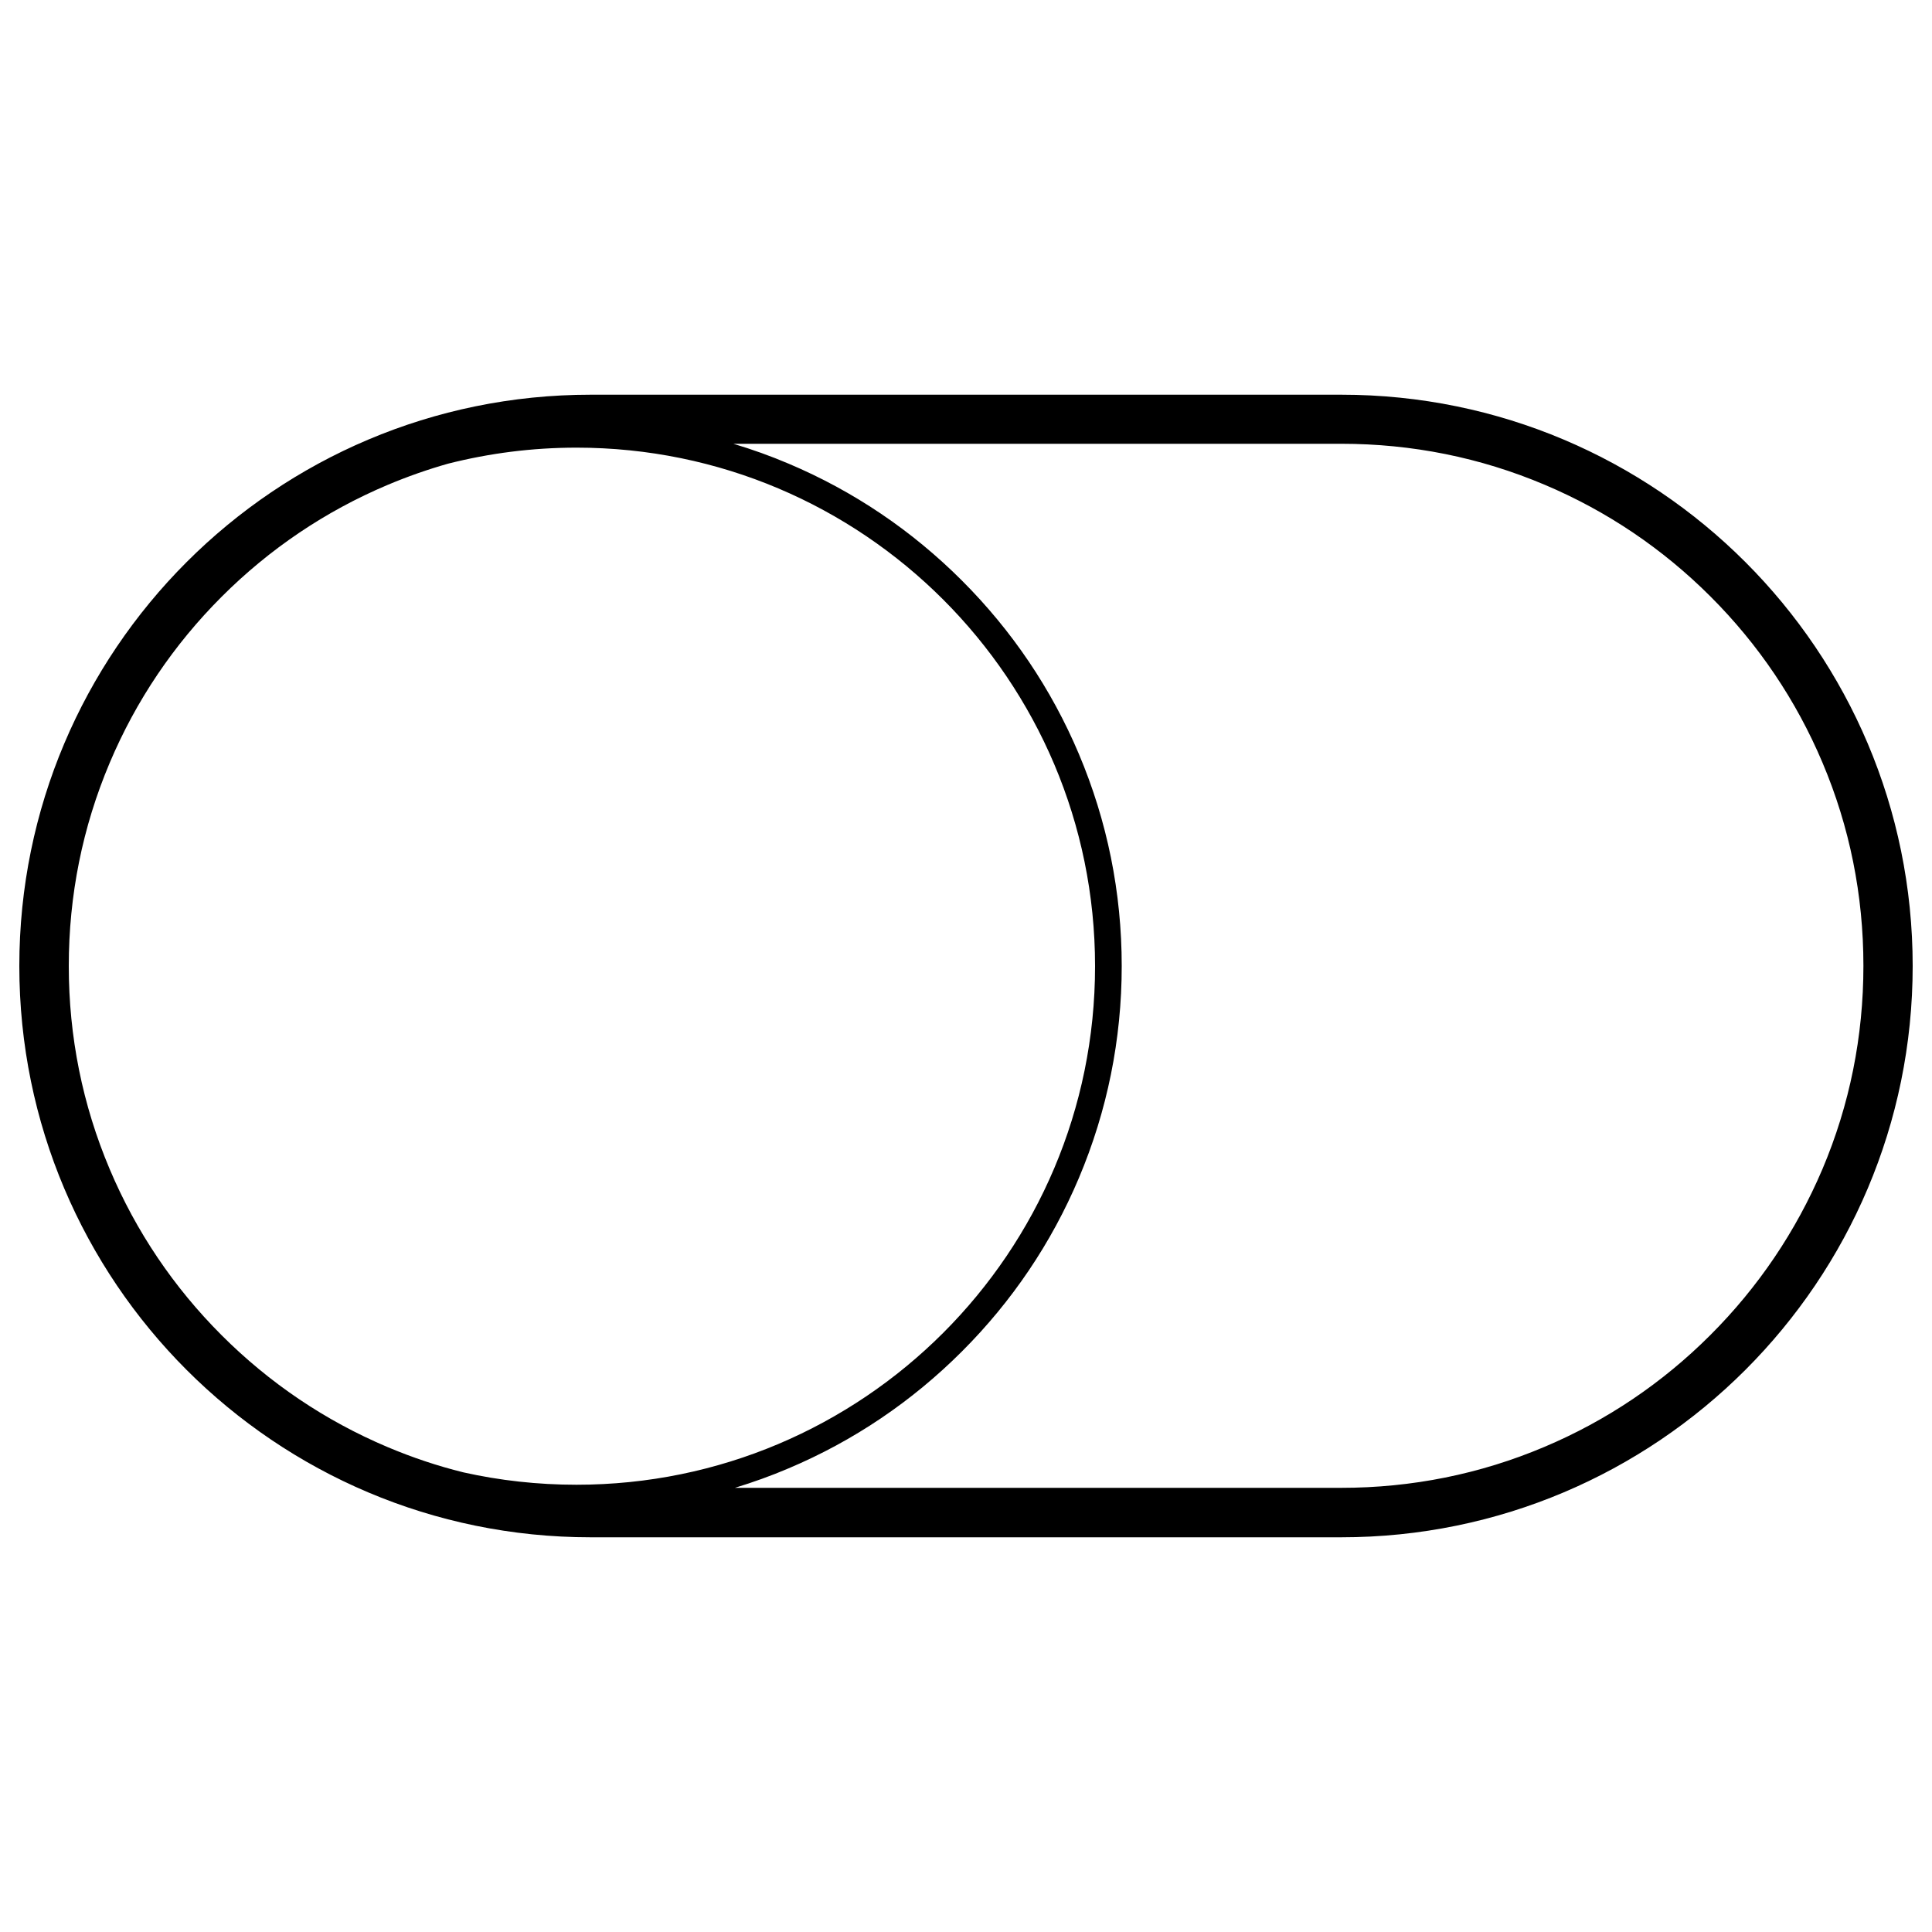
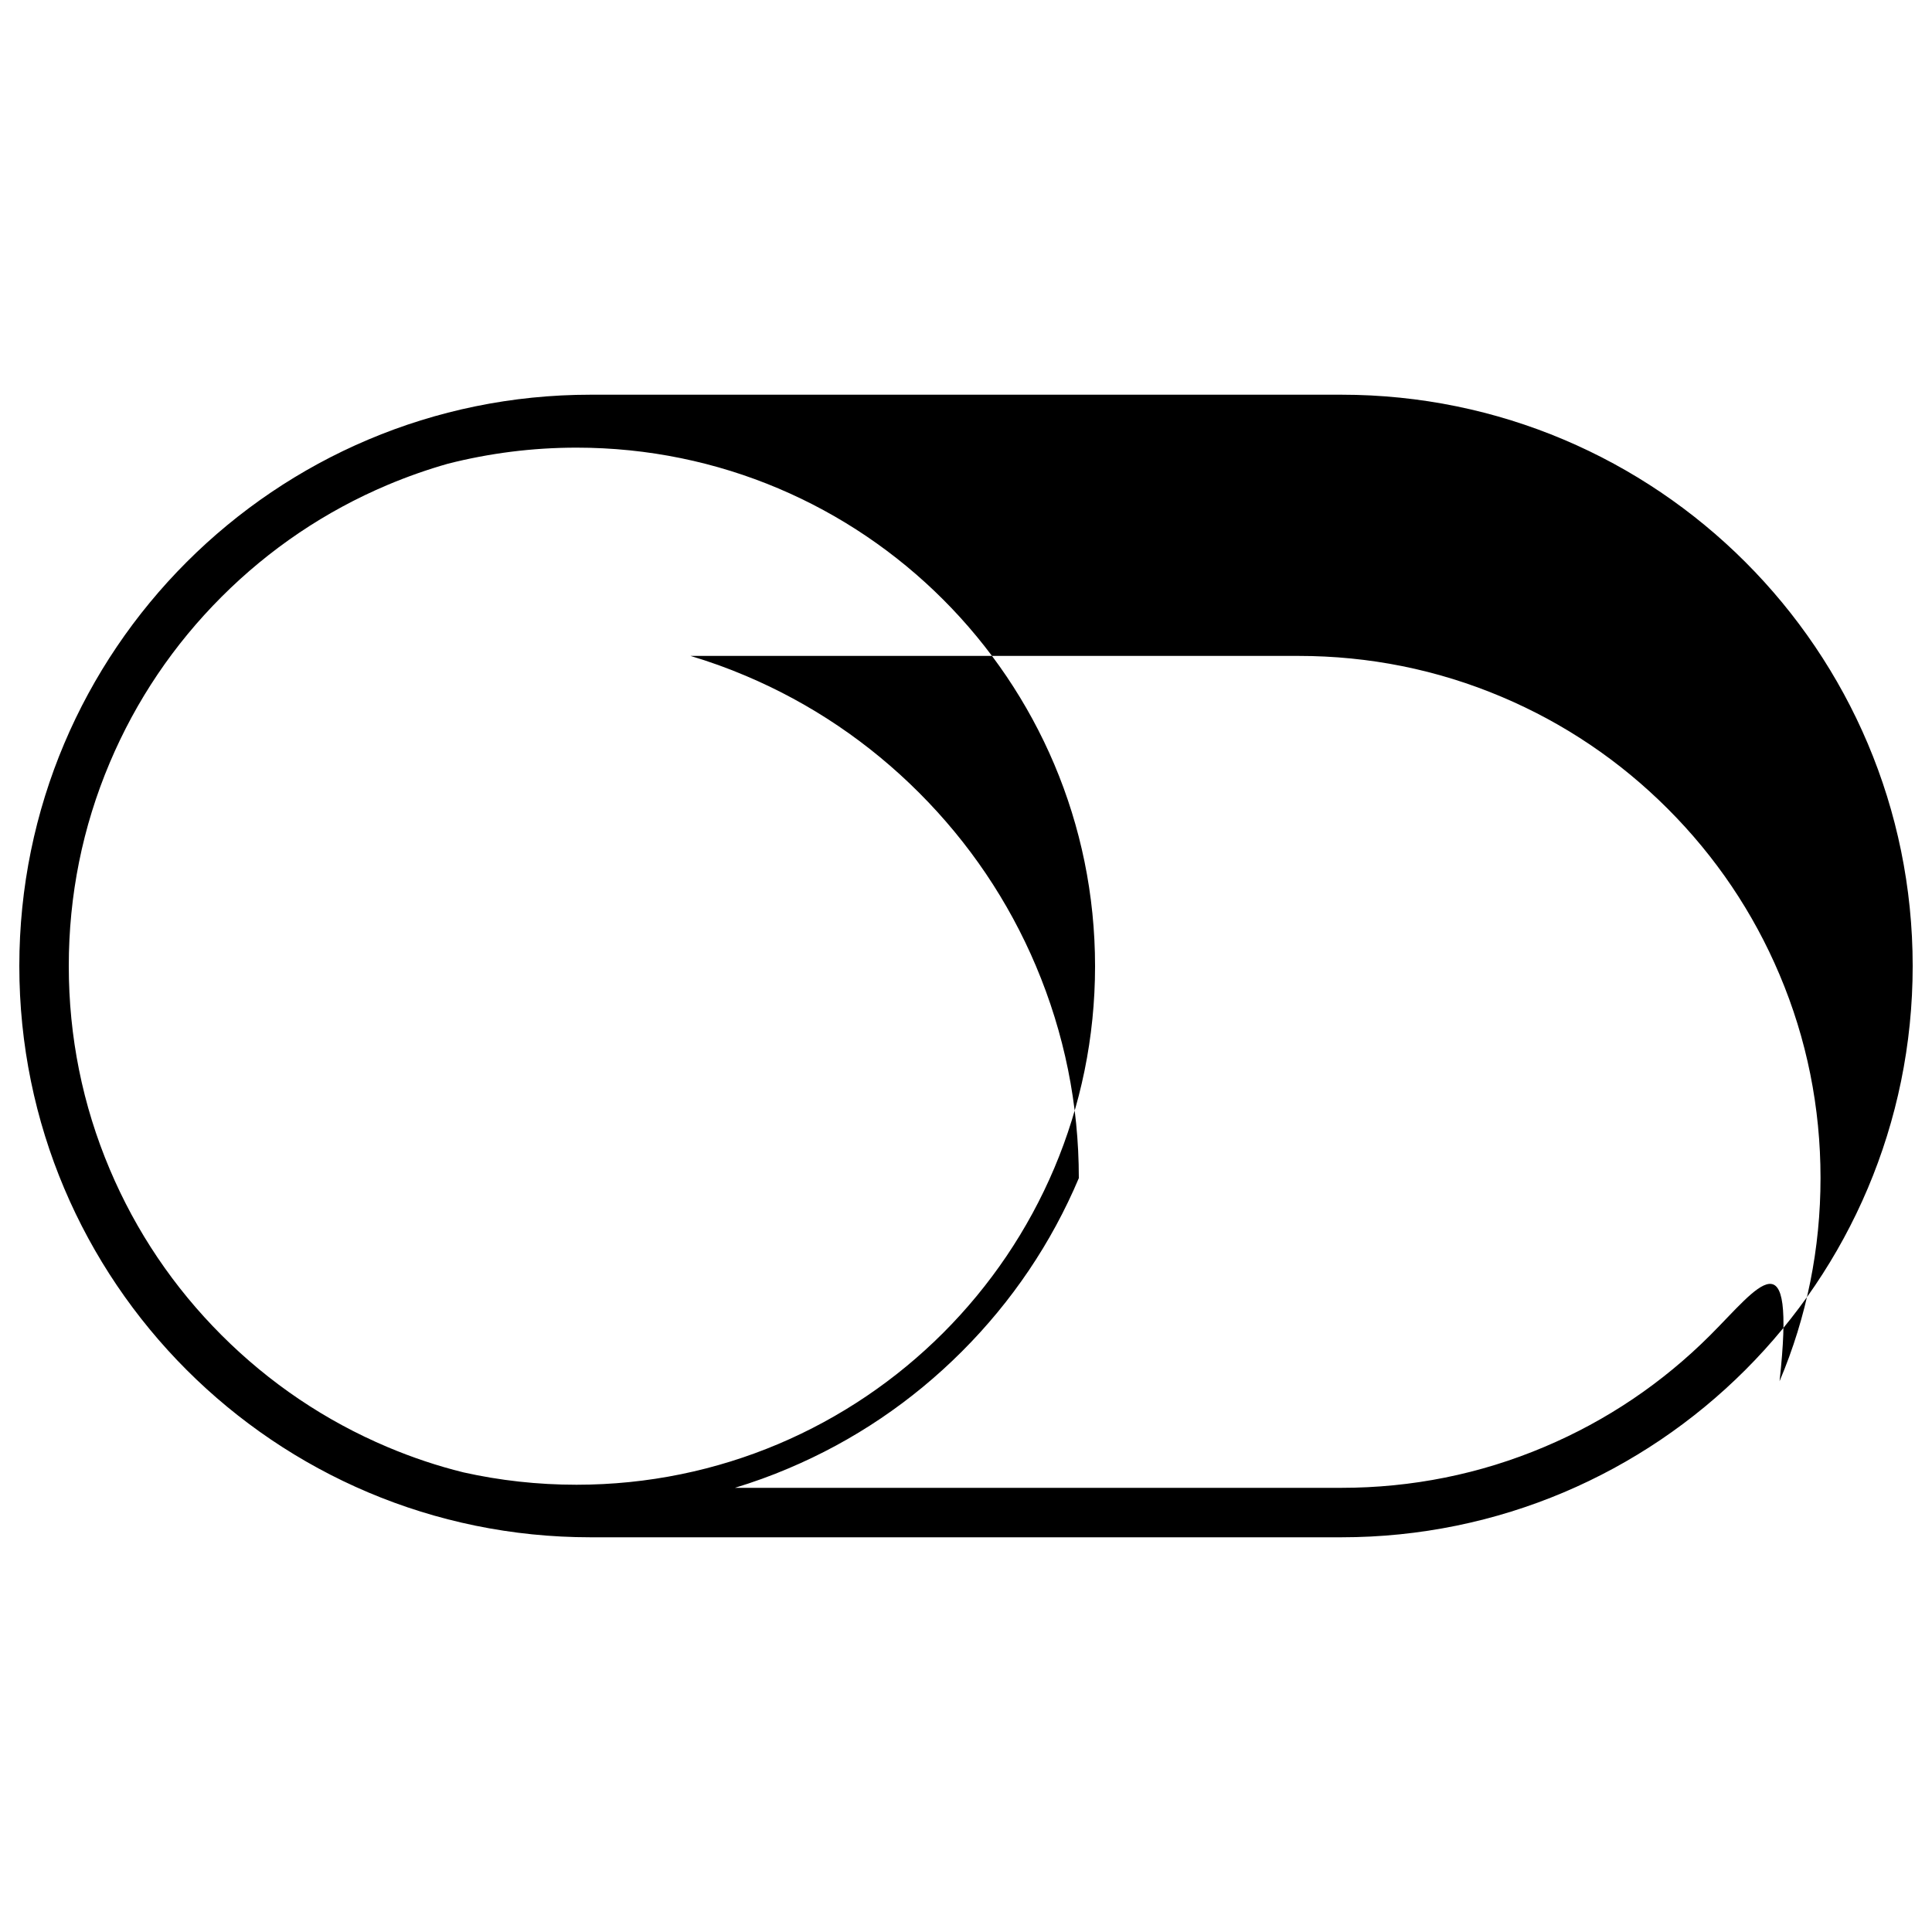
<svg xmlns="http://www.w3.org/2000/svg" version="1.1" x="0px" y="0px" viewBox="0 0 1000 1000" enable-background="new 0 0 1000 1000" xml:space="preserve">
  <g>
-     <path d="M694.3,204.3H305.7C142.4,204.3,10,336.7,10,500s132.4,295.7,295.7,295.7h388.5C857.6,795.7,990,663.3,990,500S857.6,204.3,694.3,204.3z M298.4,768.5c-20.1,0-39.7-2.2-58.5-6.4c-13.4-3.3-26.5-7.7-39.3-13.1c-32.2-13.6-61.1-33.1-85.9-57.9c-24.8-24.8-44.3-53.7-57.9-85.9C42.7,571.9,35.6,536.5,35.6,500c0-36.5,7.1-71.9,21.2-105.2c13.6-32.2,33.1-61.1,57.9-85.9c24.8-24.8,53.7-44.3,85.9-57.9c10.2-4.3,20.7-8,31.3-11c21.3-5.4,43.5-8.3,66.5-8.3c148.2,0,268.4,120.2,268.4,268.4C566.8,648.4,446.6,768.5,298.4,768.5z M885.3,691c-24.8,24.8-53.7,44.3-85.9,57.9c-33.3,14.1-68.7,21.2-105.2,21.2H380.4c9.4-2.9,18.7-6.2,27.8-10.1c33.6-14.2,63.8-34.6,89.7-60.5c25.9-25.9,46.3-56.1,60.5-89.7c14.7-34.8,22.2-71.8,22.2-109.8c0-38.1-7.5-75-22.2-109.8c-14.2-33.6-34.6-63.8-60.5-89.7s-56.1-46.3-89.7-60.5c-9.4-4-18.9-7.4-28.6-10.3h314.7c36.5,0,71.9,7.1,105.2,21.2c32.2,13.6,61.1,33.1,85.9,57.9c24.8,24.8,44.3,53.7,57.9,85.9c14.1,33.3,21.2,68.7,21.2,105.2c0,36.5-7.1,71.9-21.2,105.2C929.6,637.3,910.1,666.2,885.3,691z" />
+     <path d="M694.3,204.3H305.7C142.4,204.3,10,336.7,10,500s132.4,295.7,295.7,295.7h388.5C857.6,795.7,990,663.3,990,500S857.6,204.3,694.3,204.3z M298.4,768.5c-20.1,0-39.7-2.2-58.5-6.4c-13.4-3.3-26.5-7.7-39.3-13.1c-32.2-13.6-61.1-33.1-85.9-57.9c-24.8-24.8-44.3-53.7-57.9-85.9C42.7,571.9,35.6,536.5,35.6,500c0-36.5,7.1-71.9,21.2-105.2c13.6-32.2,33.1-61.1,57.9-85.9c24.8-24.8,53.7-44.3,85.9-57.9c10.2-4.3,20.7-8,31.3-11c21.3-5.4,43.5-8.3,66.5-8.3c148.2,0,268.4,120.2,268.4,268.4C566.8,648.4,446.6,768.5,298.4,768.5z M885.3,691c-24.8,24.8-53.7,44.3-85.9,57.9c-33.3,14.1-68.7,21.2-105.2,21.2H380.4c9.4-2.9,18.7-6.2,27.8-10.1c33.6-14.2,63.8-34.6,89.7-60.5c25.9-25.9,46.3-56.1,60.5-89.7c0-38.1-7.5-75-22.2-109.8c-14.2-33.6-34.6-63.8-60.5-89.7s-56.1-46.3-89.7-60.5c-9.4-4-18.9-7.4-28.6-10.3h314.7c36.5,0,71.9,7.1,105.2,21.2c32.2,13.6,61.1,33.1,85.9,57.9c24.8,24.8,44.3,53.7,57.9,85.9c14.1,33.3,21.2,68.7,21.2,105.2c0,36.5-7.1,71.9-21.2,105.2C929.6,637.3,910.1,666.2,885.3,691z" />
  </g>
</svg>